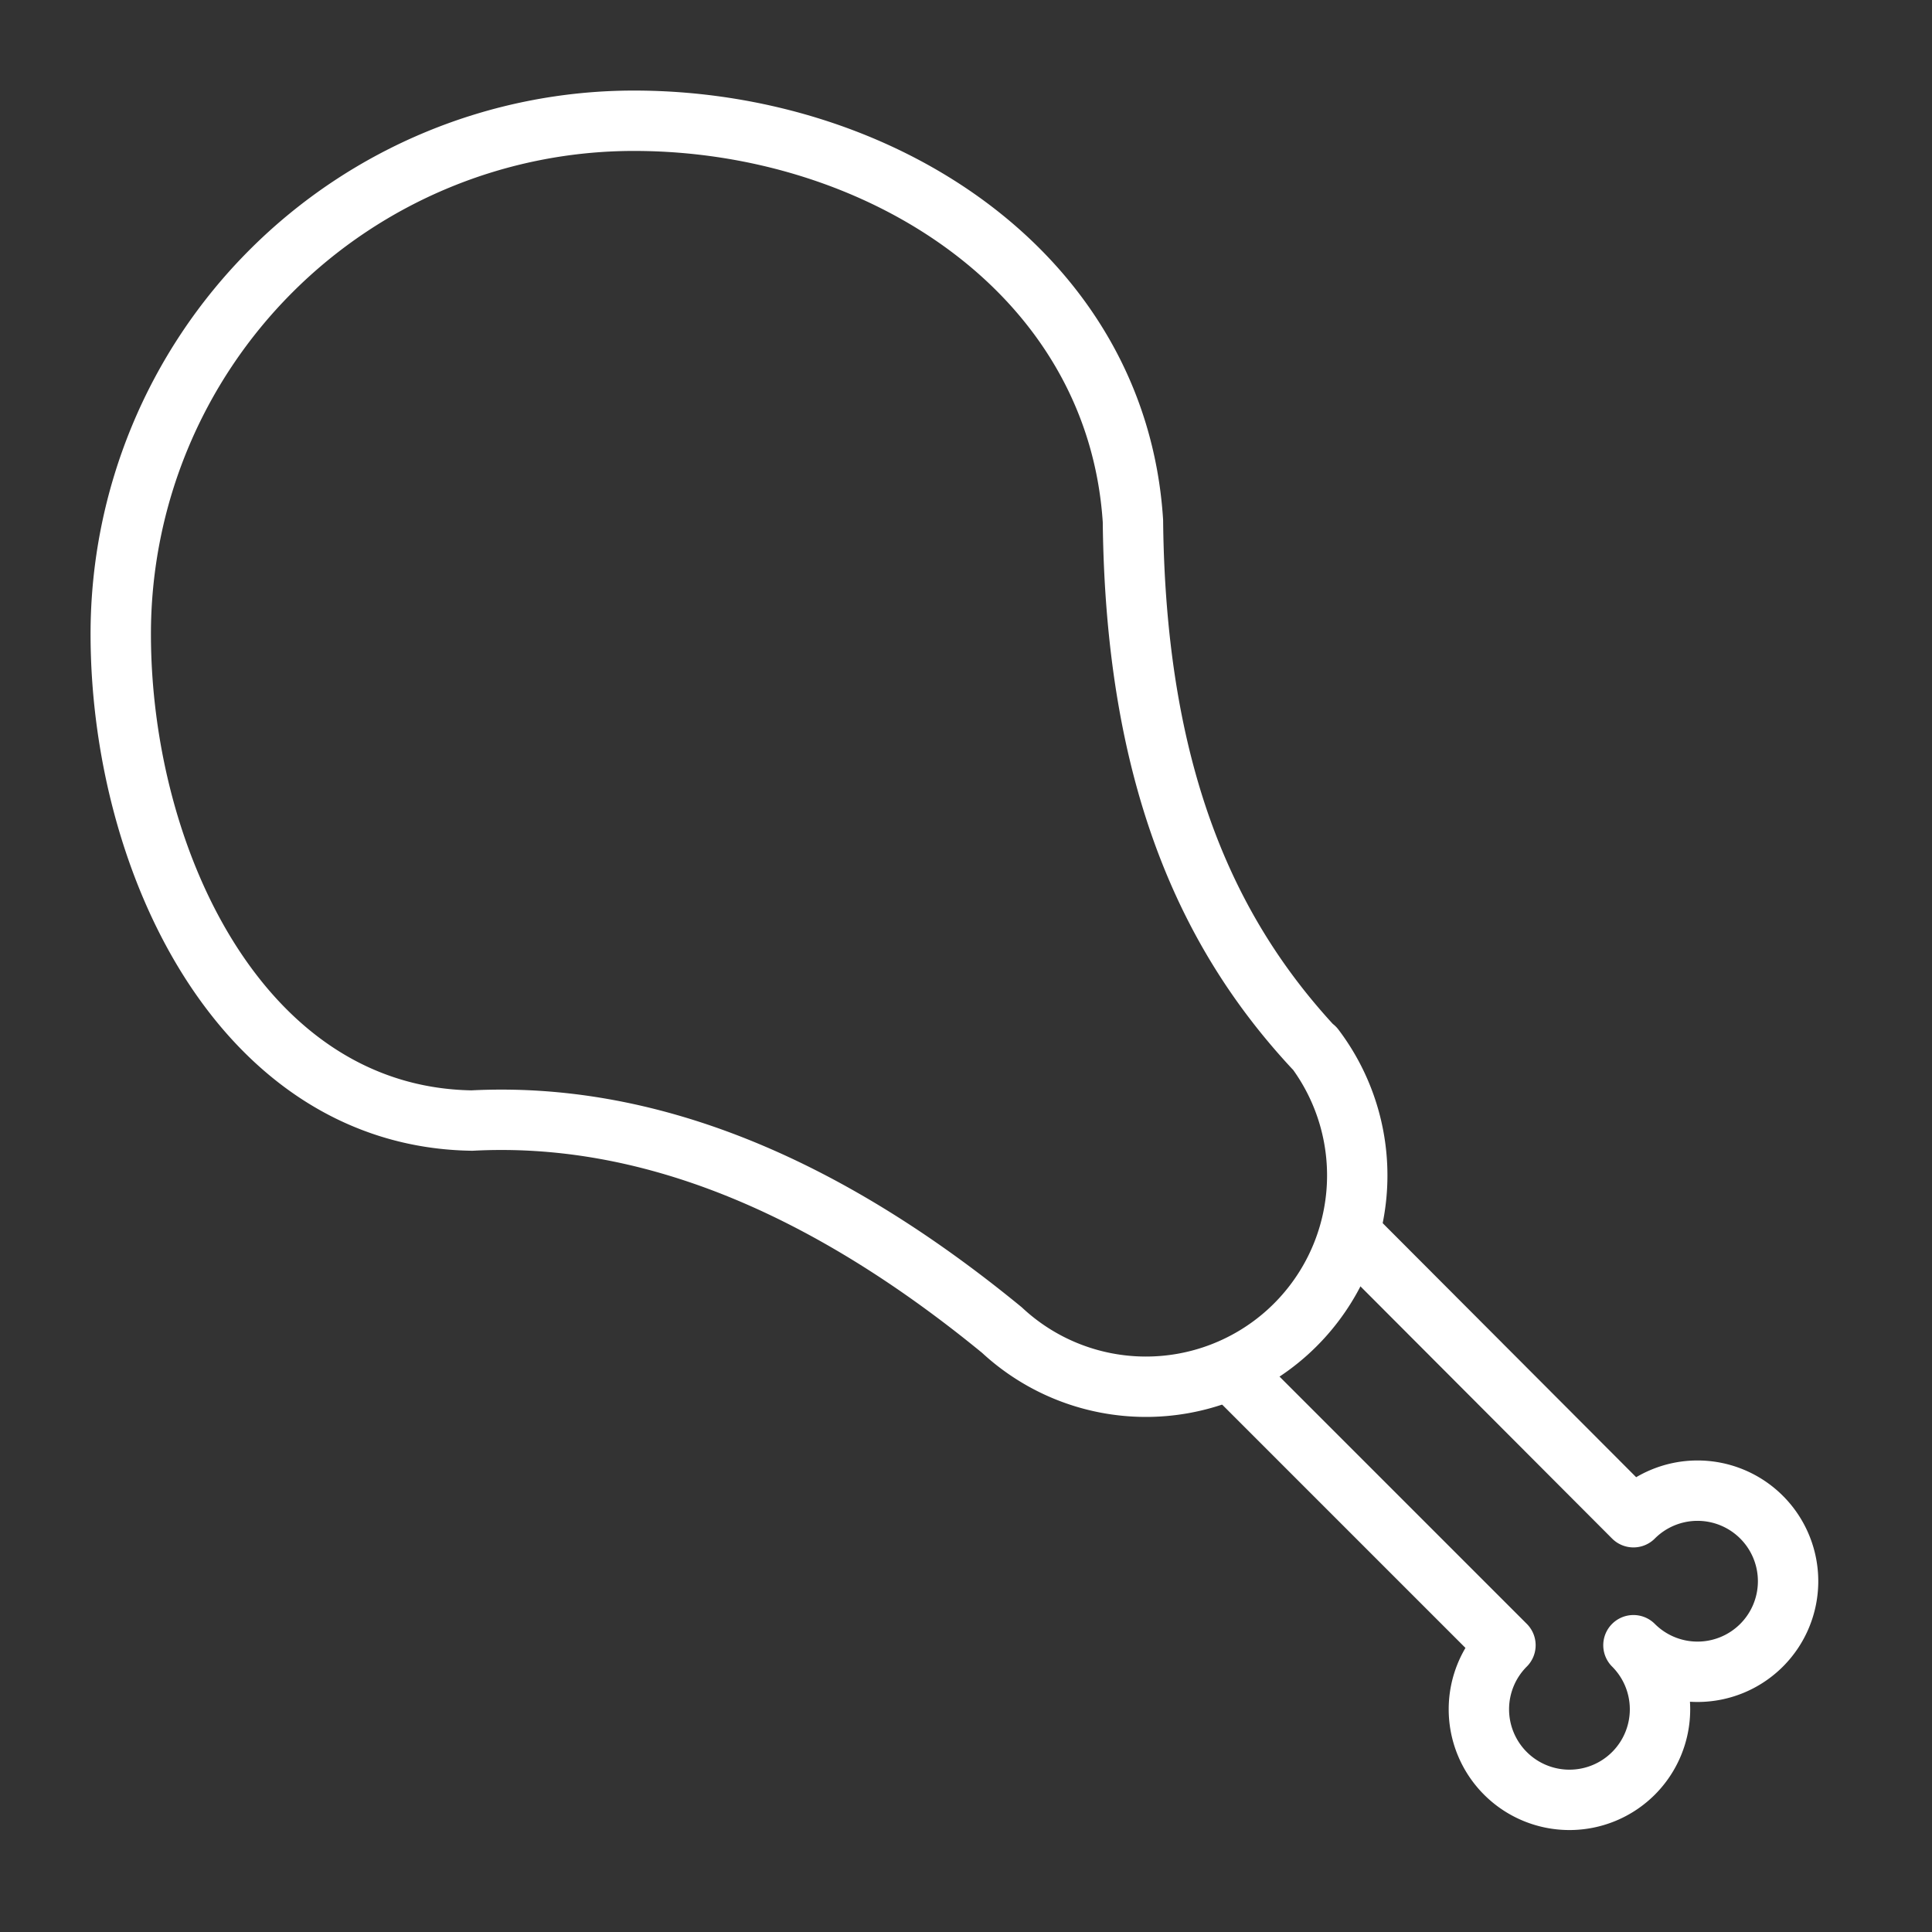
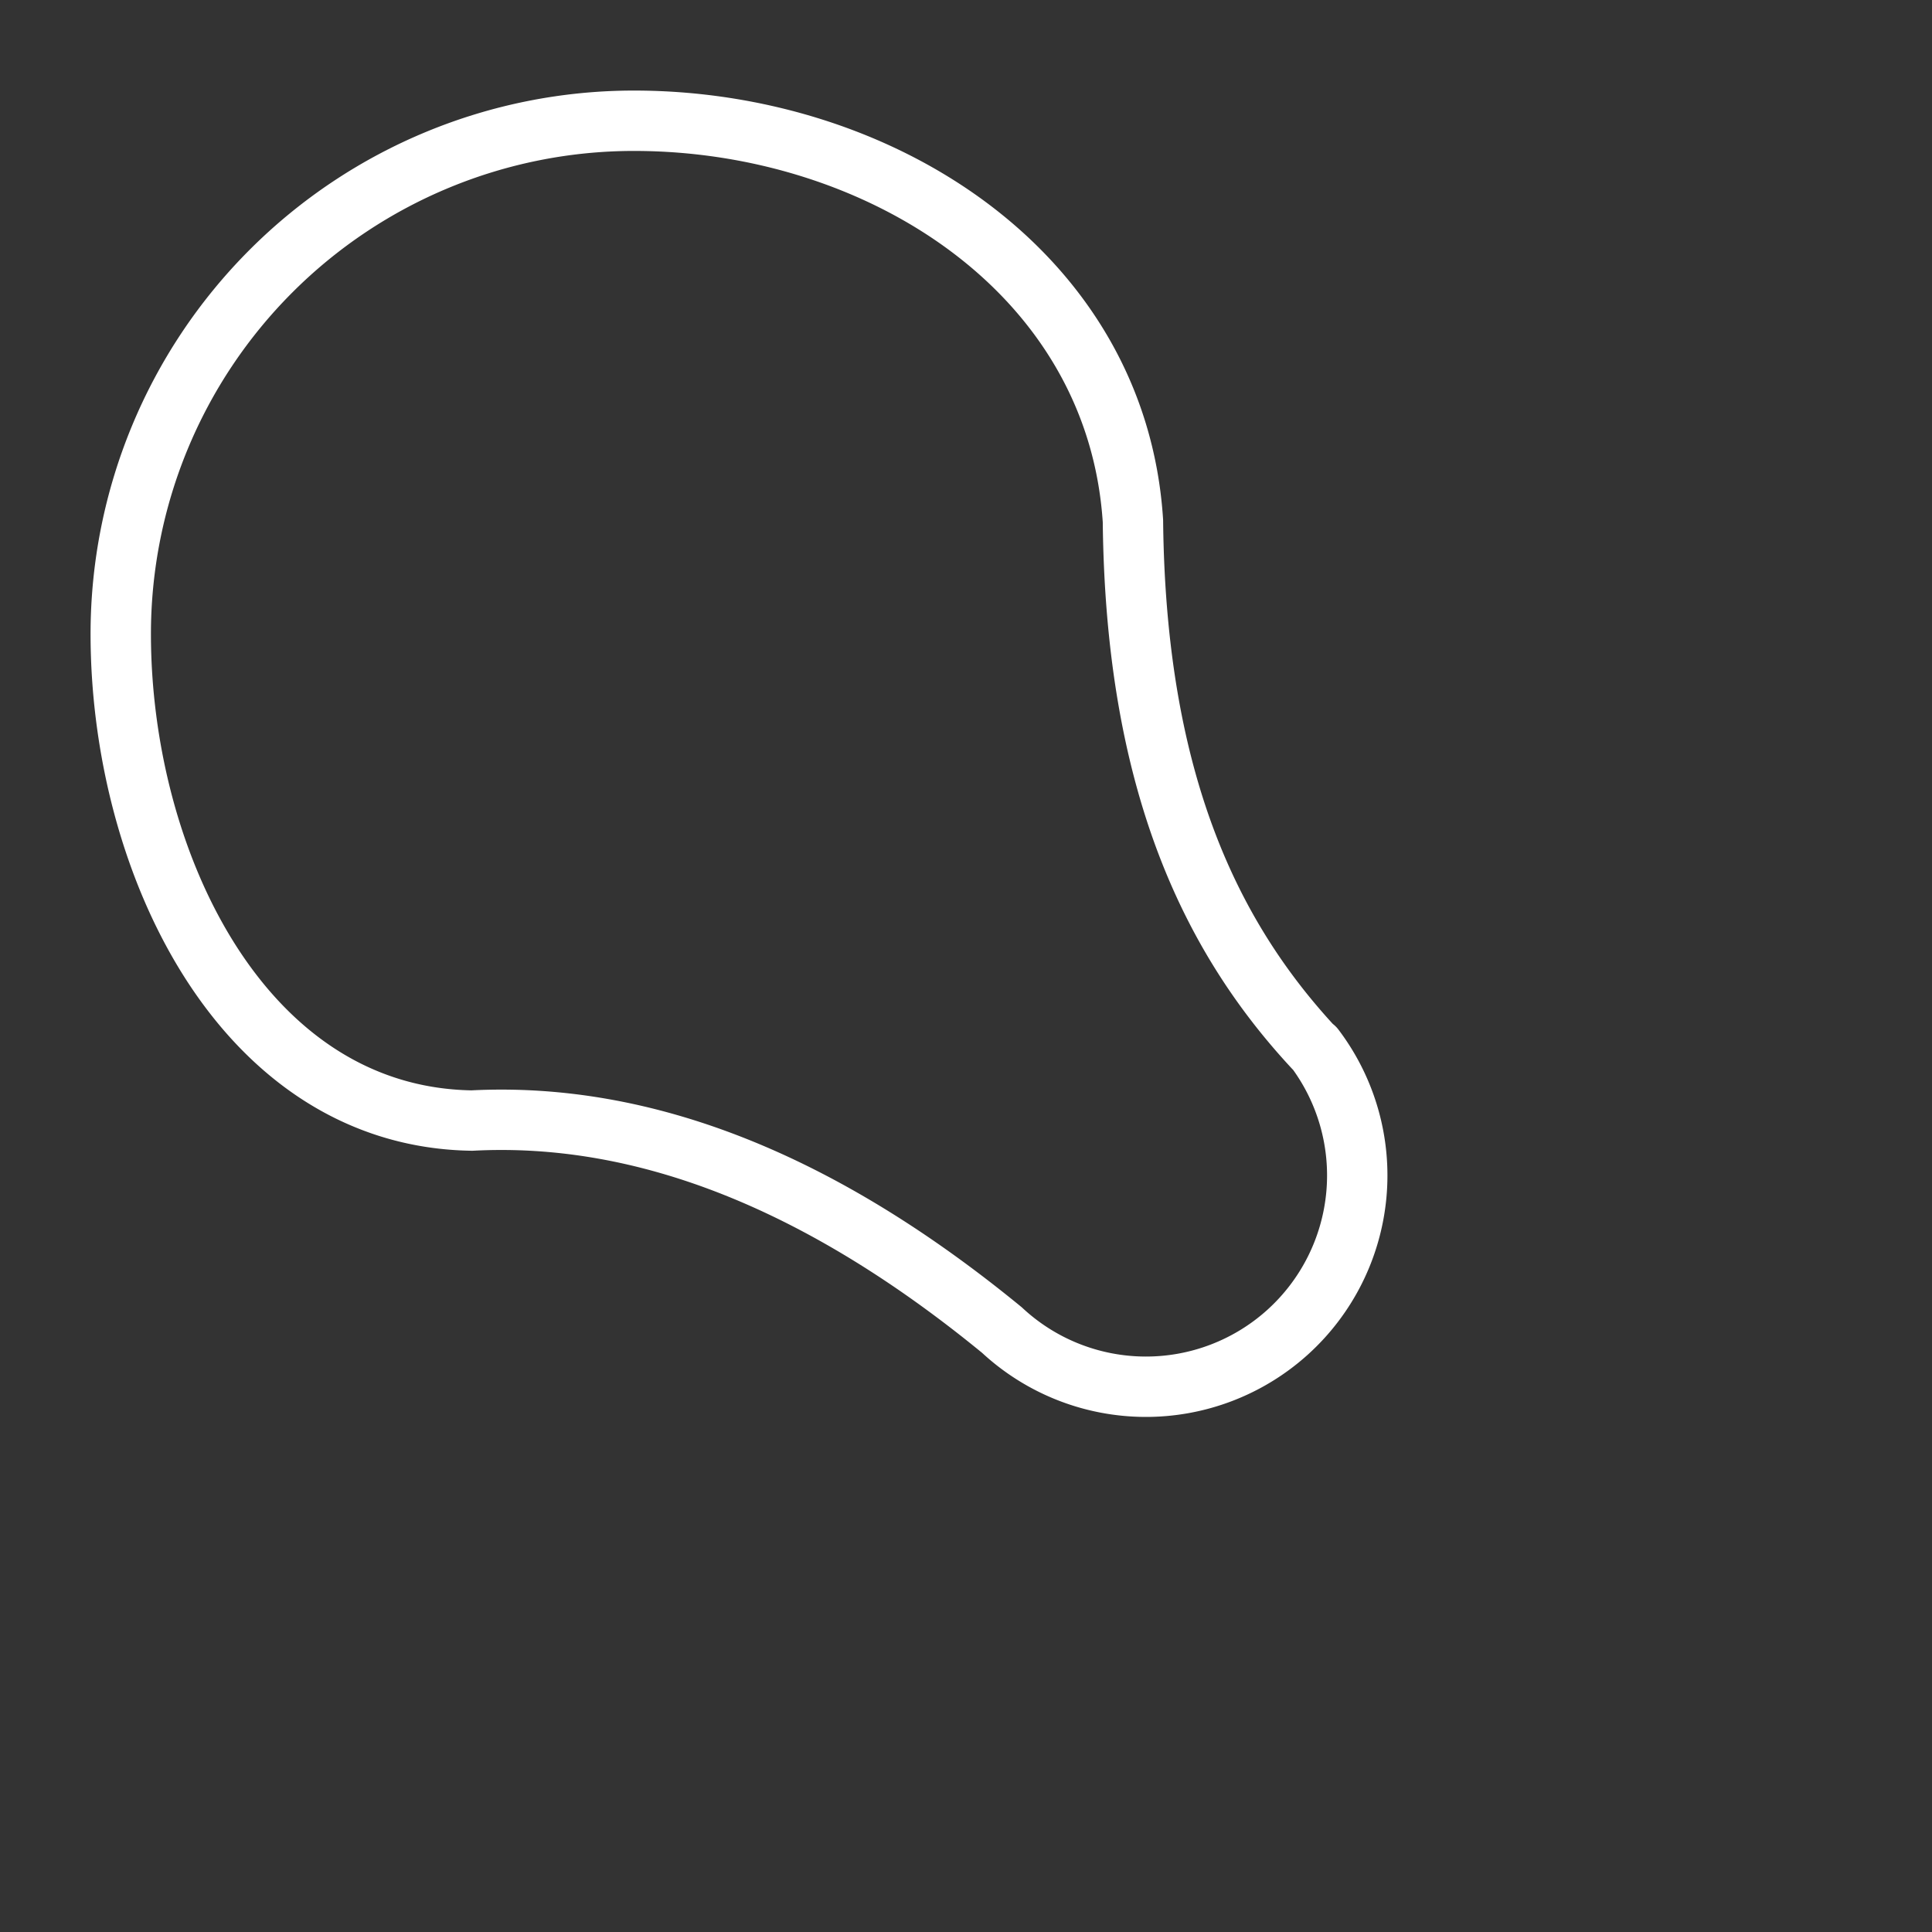
<svg xmlns="http://www.w3.org/2000/svg" width="800px" height="800px" viewBox="0 0 64 64">
  <rect x="0" y="0" width="64" height="64" fill="#333333" stroke="none" />
  <defs>
    <style>.a{fill:none;stroke:#fff;stroke-linejoin:round;stroke-width:2px;}</style>
  </defs>
  <title />
-   <path class="a" d="M40.87,45.5l9,9a3,3,0,1,0,4.24,0,3,3,0,1,0,0-4.24L45,41.13" />
  <path class="a" d="M43.53,34.72h0c-3.46-3.72-5.91-8.88-6-17.46h0C37,9,29.11,4,21,4A17,17,0,0,0,4,21c0,7.51,4,16,11.63,16.12h0c5.76-.3,11.61,2.06,17.56,6.94h0a7,7,0,0,0,10.35-9.35Z" />
</svg>